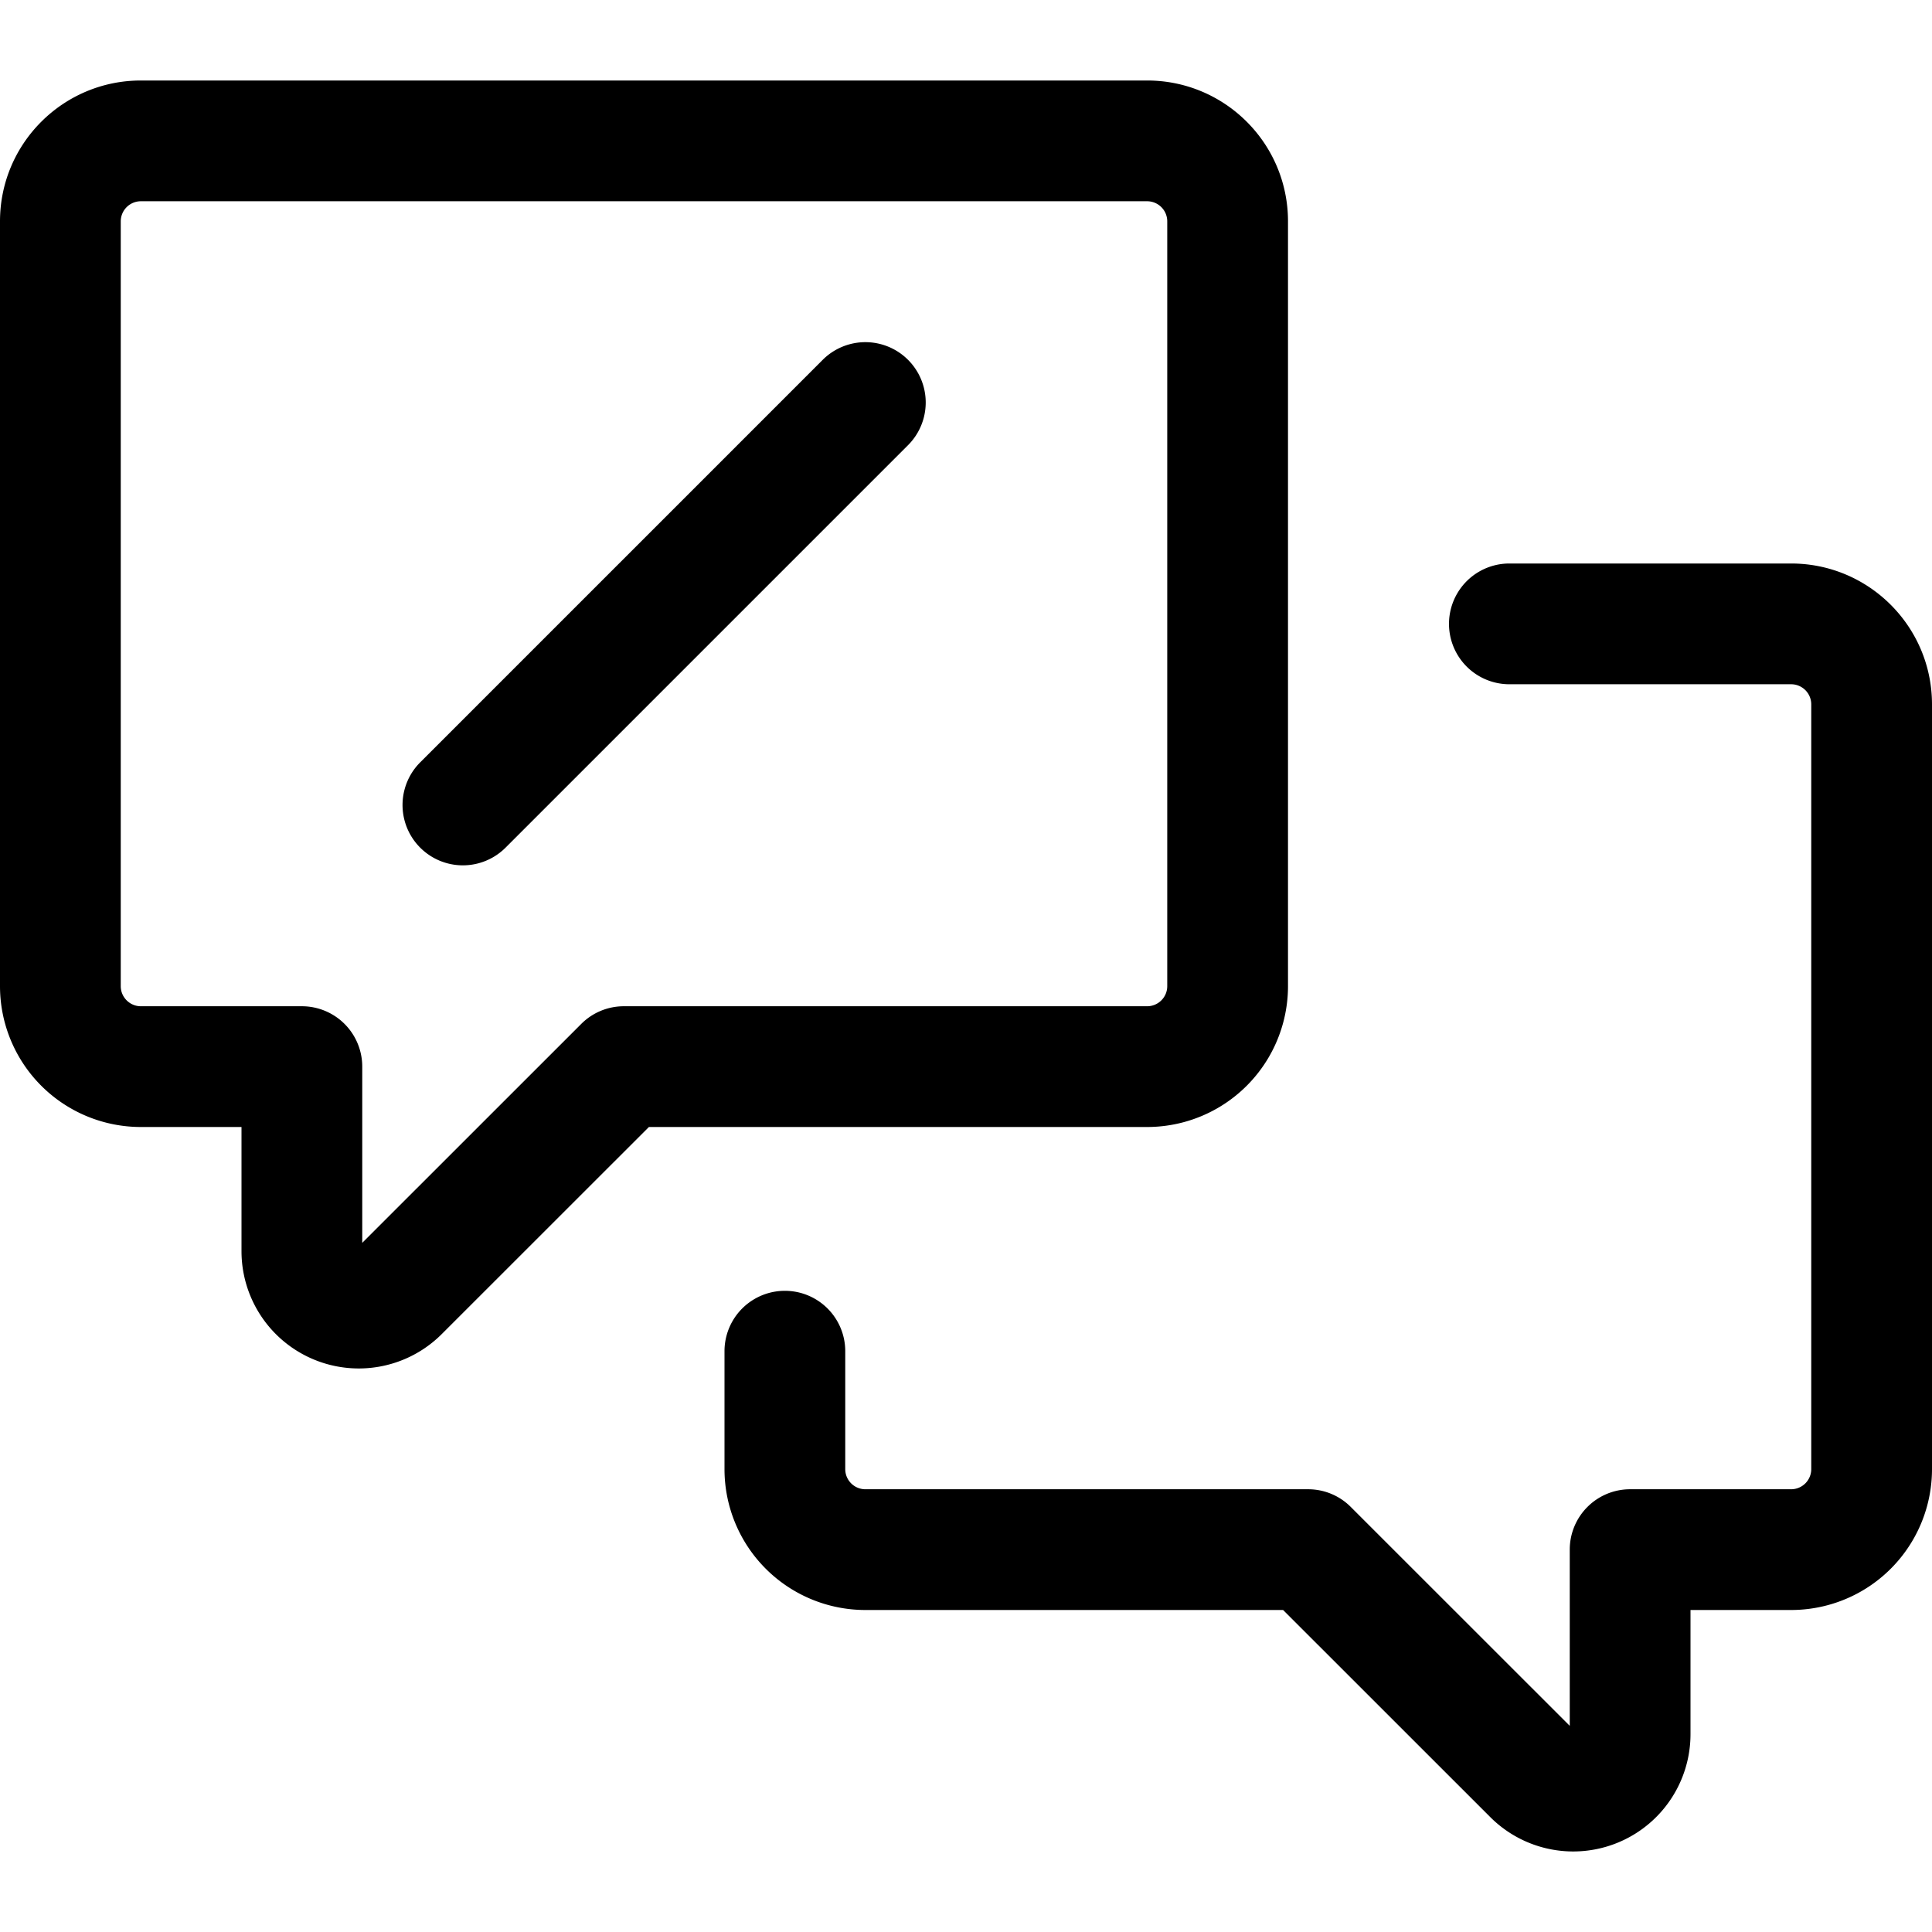
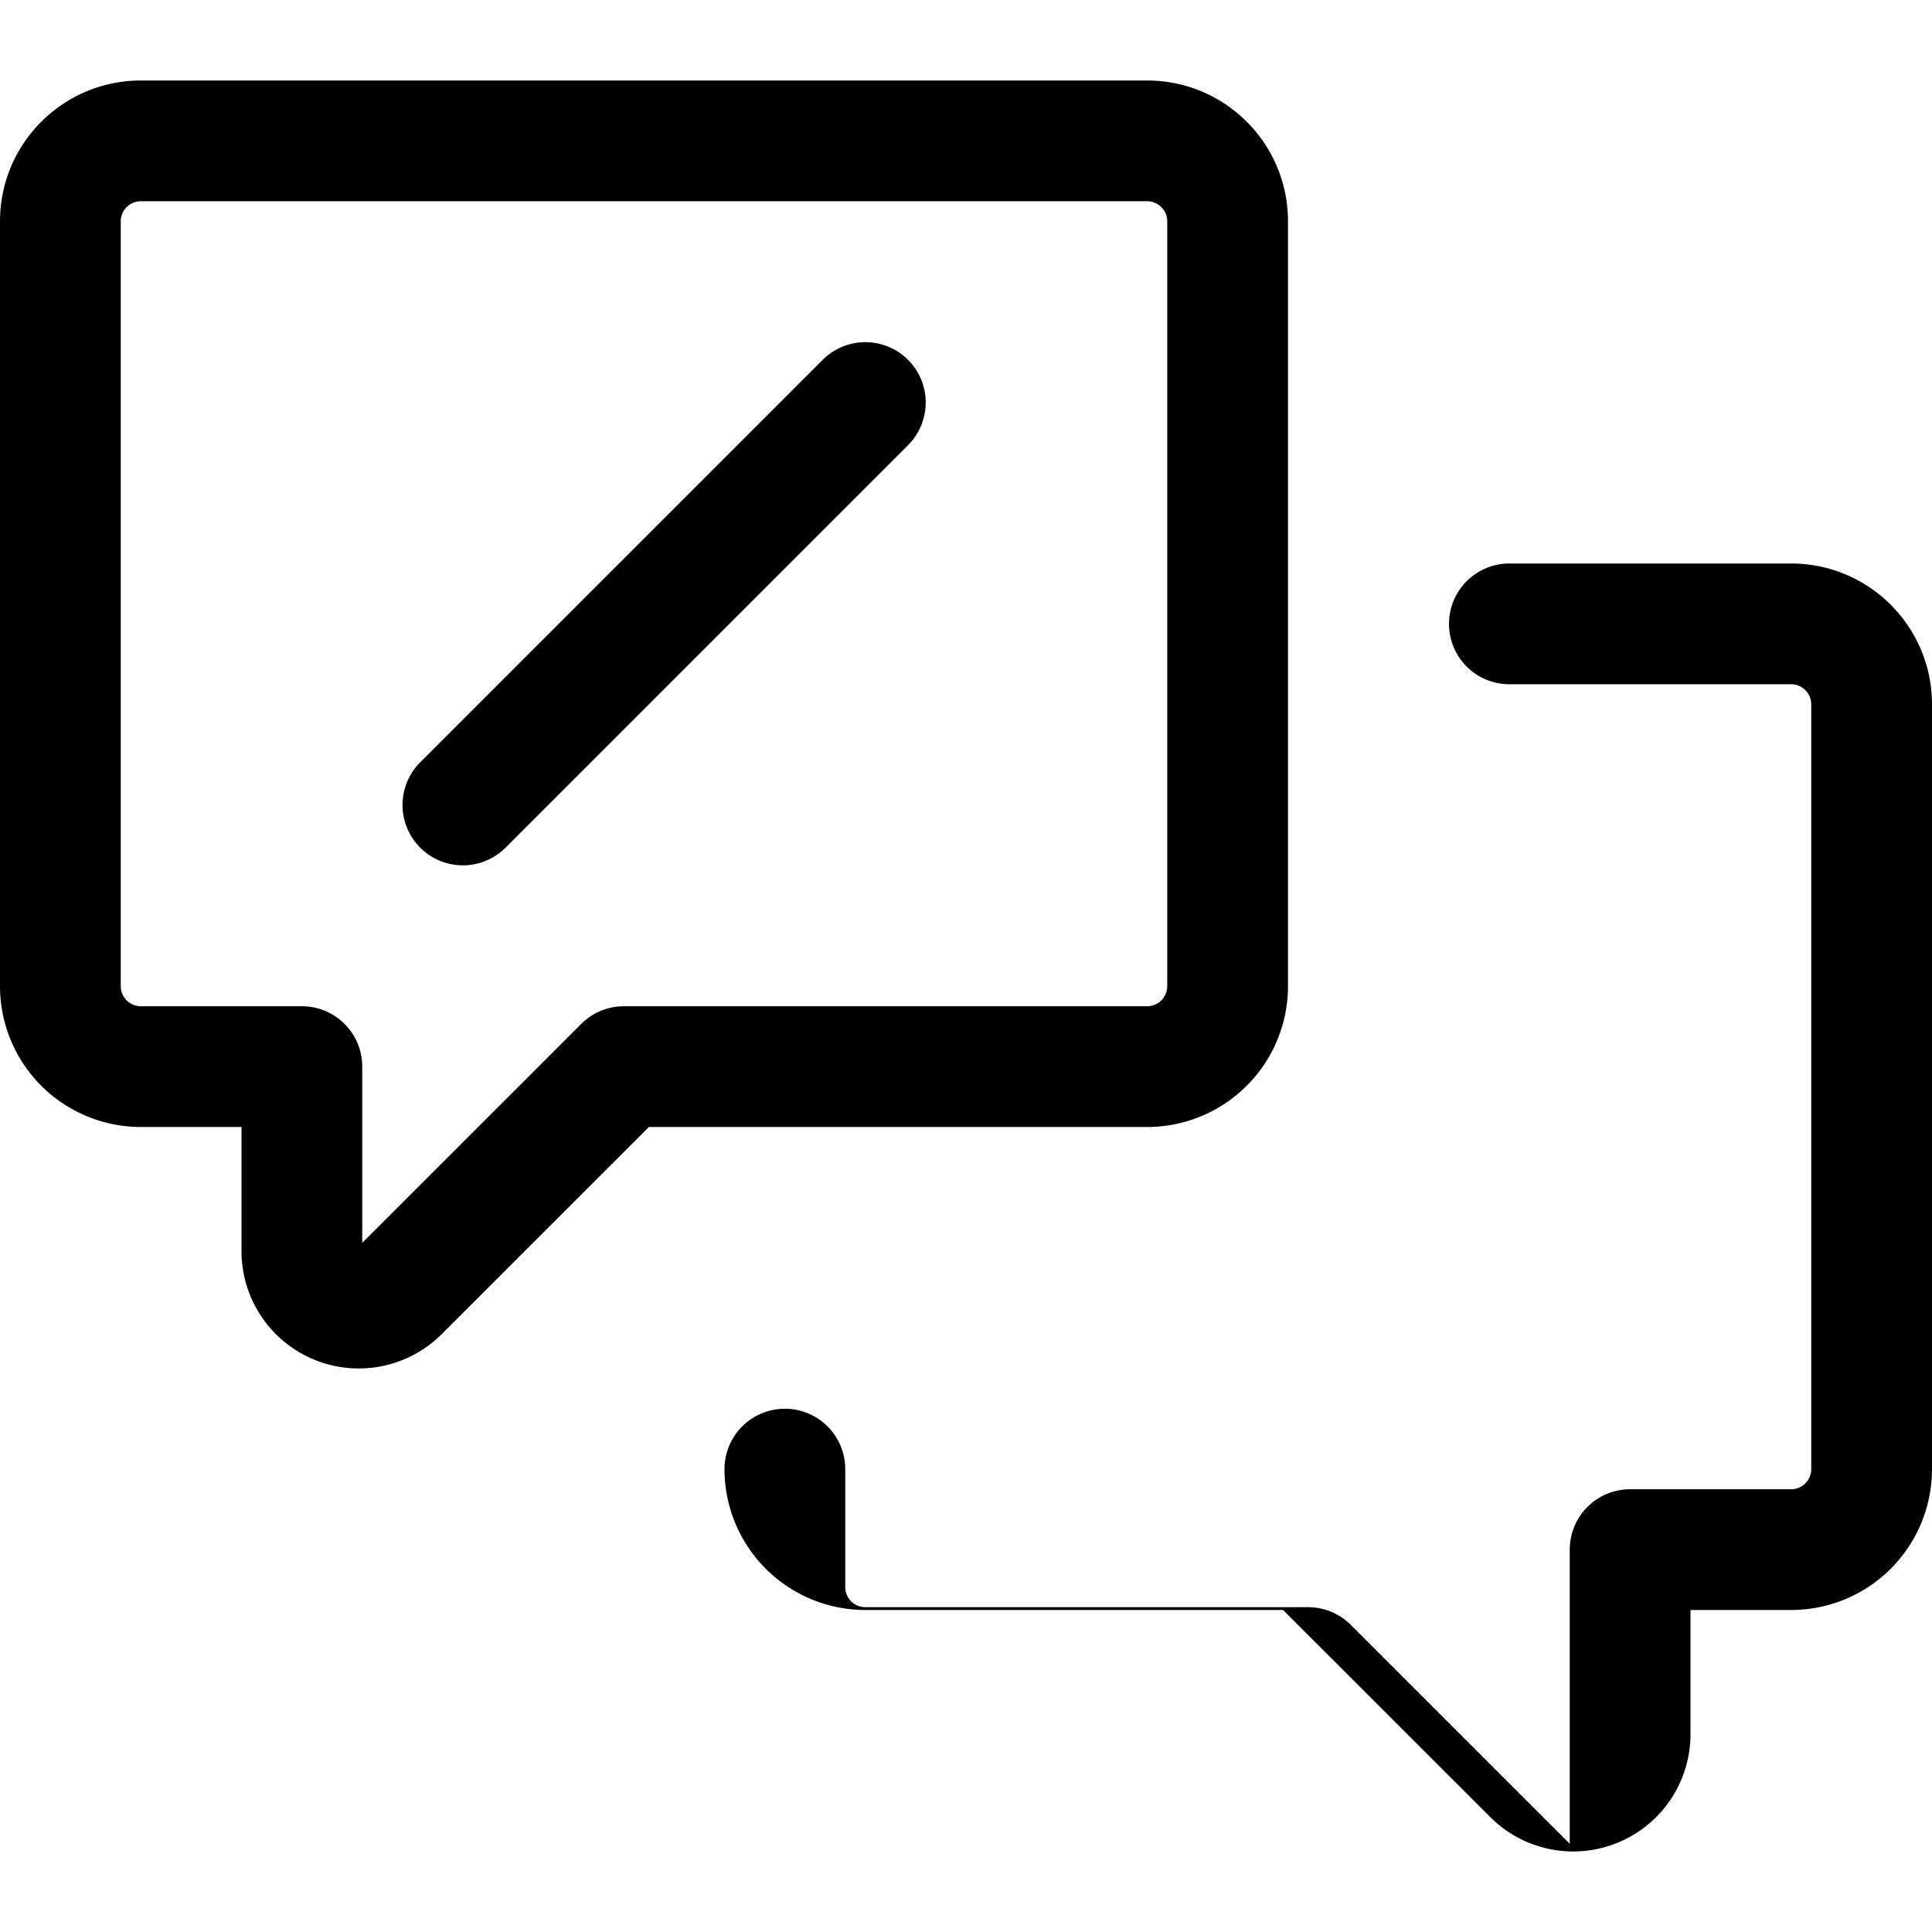
<svg xmlns="http://www.w3.org/2000/svg" viewBox="0 0 24 24" width="24" height="24">
-   <path d="M0 2.75C0 1.783.784 1 1.75 1h12.5c.967 0 1.75.783 1.75 1.75v9.5A1.75 1.75 0 0 1 14.25 14H8.061l-2.574 2.573A1.457 1.457 0 0 1 3 15.543V14H1.75A1.75 1.75 0 0 1 0 12.25Zm1.75-.25a.25.25 0 0 0-.25.25v9.5c0 .138.112.25.25.25h2a.75.75 0 0 1 .75.75v2.189l2.72-2.719a.747.747 0 0 1 .53-.22h6.5a.25.25 0 0 0 .25-.25v-9.5a.25.25 0 0 0-.25-.25Zm20.5 6h-3.5a.75.75 0 0 1 0-1.5h3.5c.966 0 1.75.784 1.75 1.75v9.5A1.75 1.75 0 0 1 22.25 20H21v1.543a1.457 1.457 0 0 1-2.487 1.03L15.939 20H10.75A1.75 1.75 0 0 1 9 18.25v-1.465a.75.75 0 0 1 1.5 0v1.465c0 .138.112.25.25.25h5.5c.199 0 .39.079.53.22l2.72 2.719V19.25a.75.75 0 0 1 .75-.75h2a.25.25 0 0 0 .25-.25v-9.5a.25.25 0 0 0-.25-.25ZM11.28 5.53l-5 5a.749.749 0 1 1-1.06-1.06l5-5a.749.749 0 1 1 1.06 1.06Z" />
+   <path d="M0 2.75C0 1.783.784 1 1.75 1h12.5c.967 0 1.75.783 1.75 1.75v9.5A1.75 1.75 0 0 1 14.25 14H8.061l-2.574 2.573A1.457 1.457 0 0 1 3 15.543V14H1.75A1.75 1.75 0 0 1 0 12.25Zm1.75-.25a.25.25 0 0 0-.25.25v9.5c0 .138.112.25.25.25h2a.75.75 0 0 1 .75.75v2.189l2.72-2.719a.747.747 0 0 1 .53-.22h6.5a.25.25 0 0 0 .25-.25v-9.5a.25.25 0 0 0-.25-.25Zm20.5 6h-3.5a.75.75 0 0 1 0-1.5h3.5c.966 0 1.75.784 1.75 1.75v9.5A1.75 1.75 0 0 1 22.25 20H21v1.543a1.457 1.457 0 0 1-2.487 1.03L15.939 20H10.75A1.75 1.75 0 0 1 9 18.25a.75.75 0 0 1 1.5 0v1.465c0 .138.112.25.25.25h5.5c.199 0 .39.079.53.22l2.72 2.719V19.25a.75.75 0 0 1 .75-.75h2a.25.25 0 0 0 .25-.25v-9.5a.25.25 0 0 0-.25-.25ZM11.28 5.53l-5 5a.749.749 0 1 1-1.06-1.06l5-5a.749.749 0 1 1 1.06 1.06Z" />
</svg>